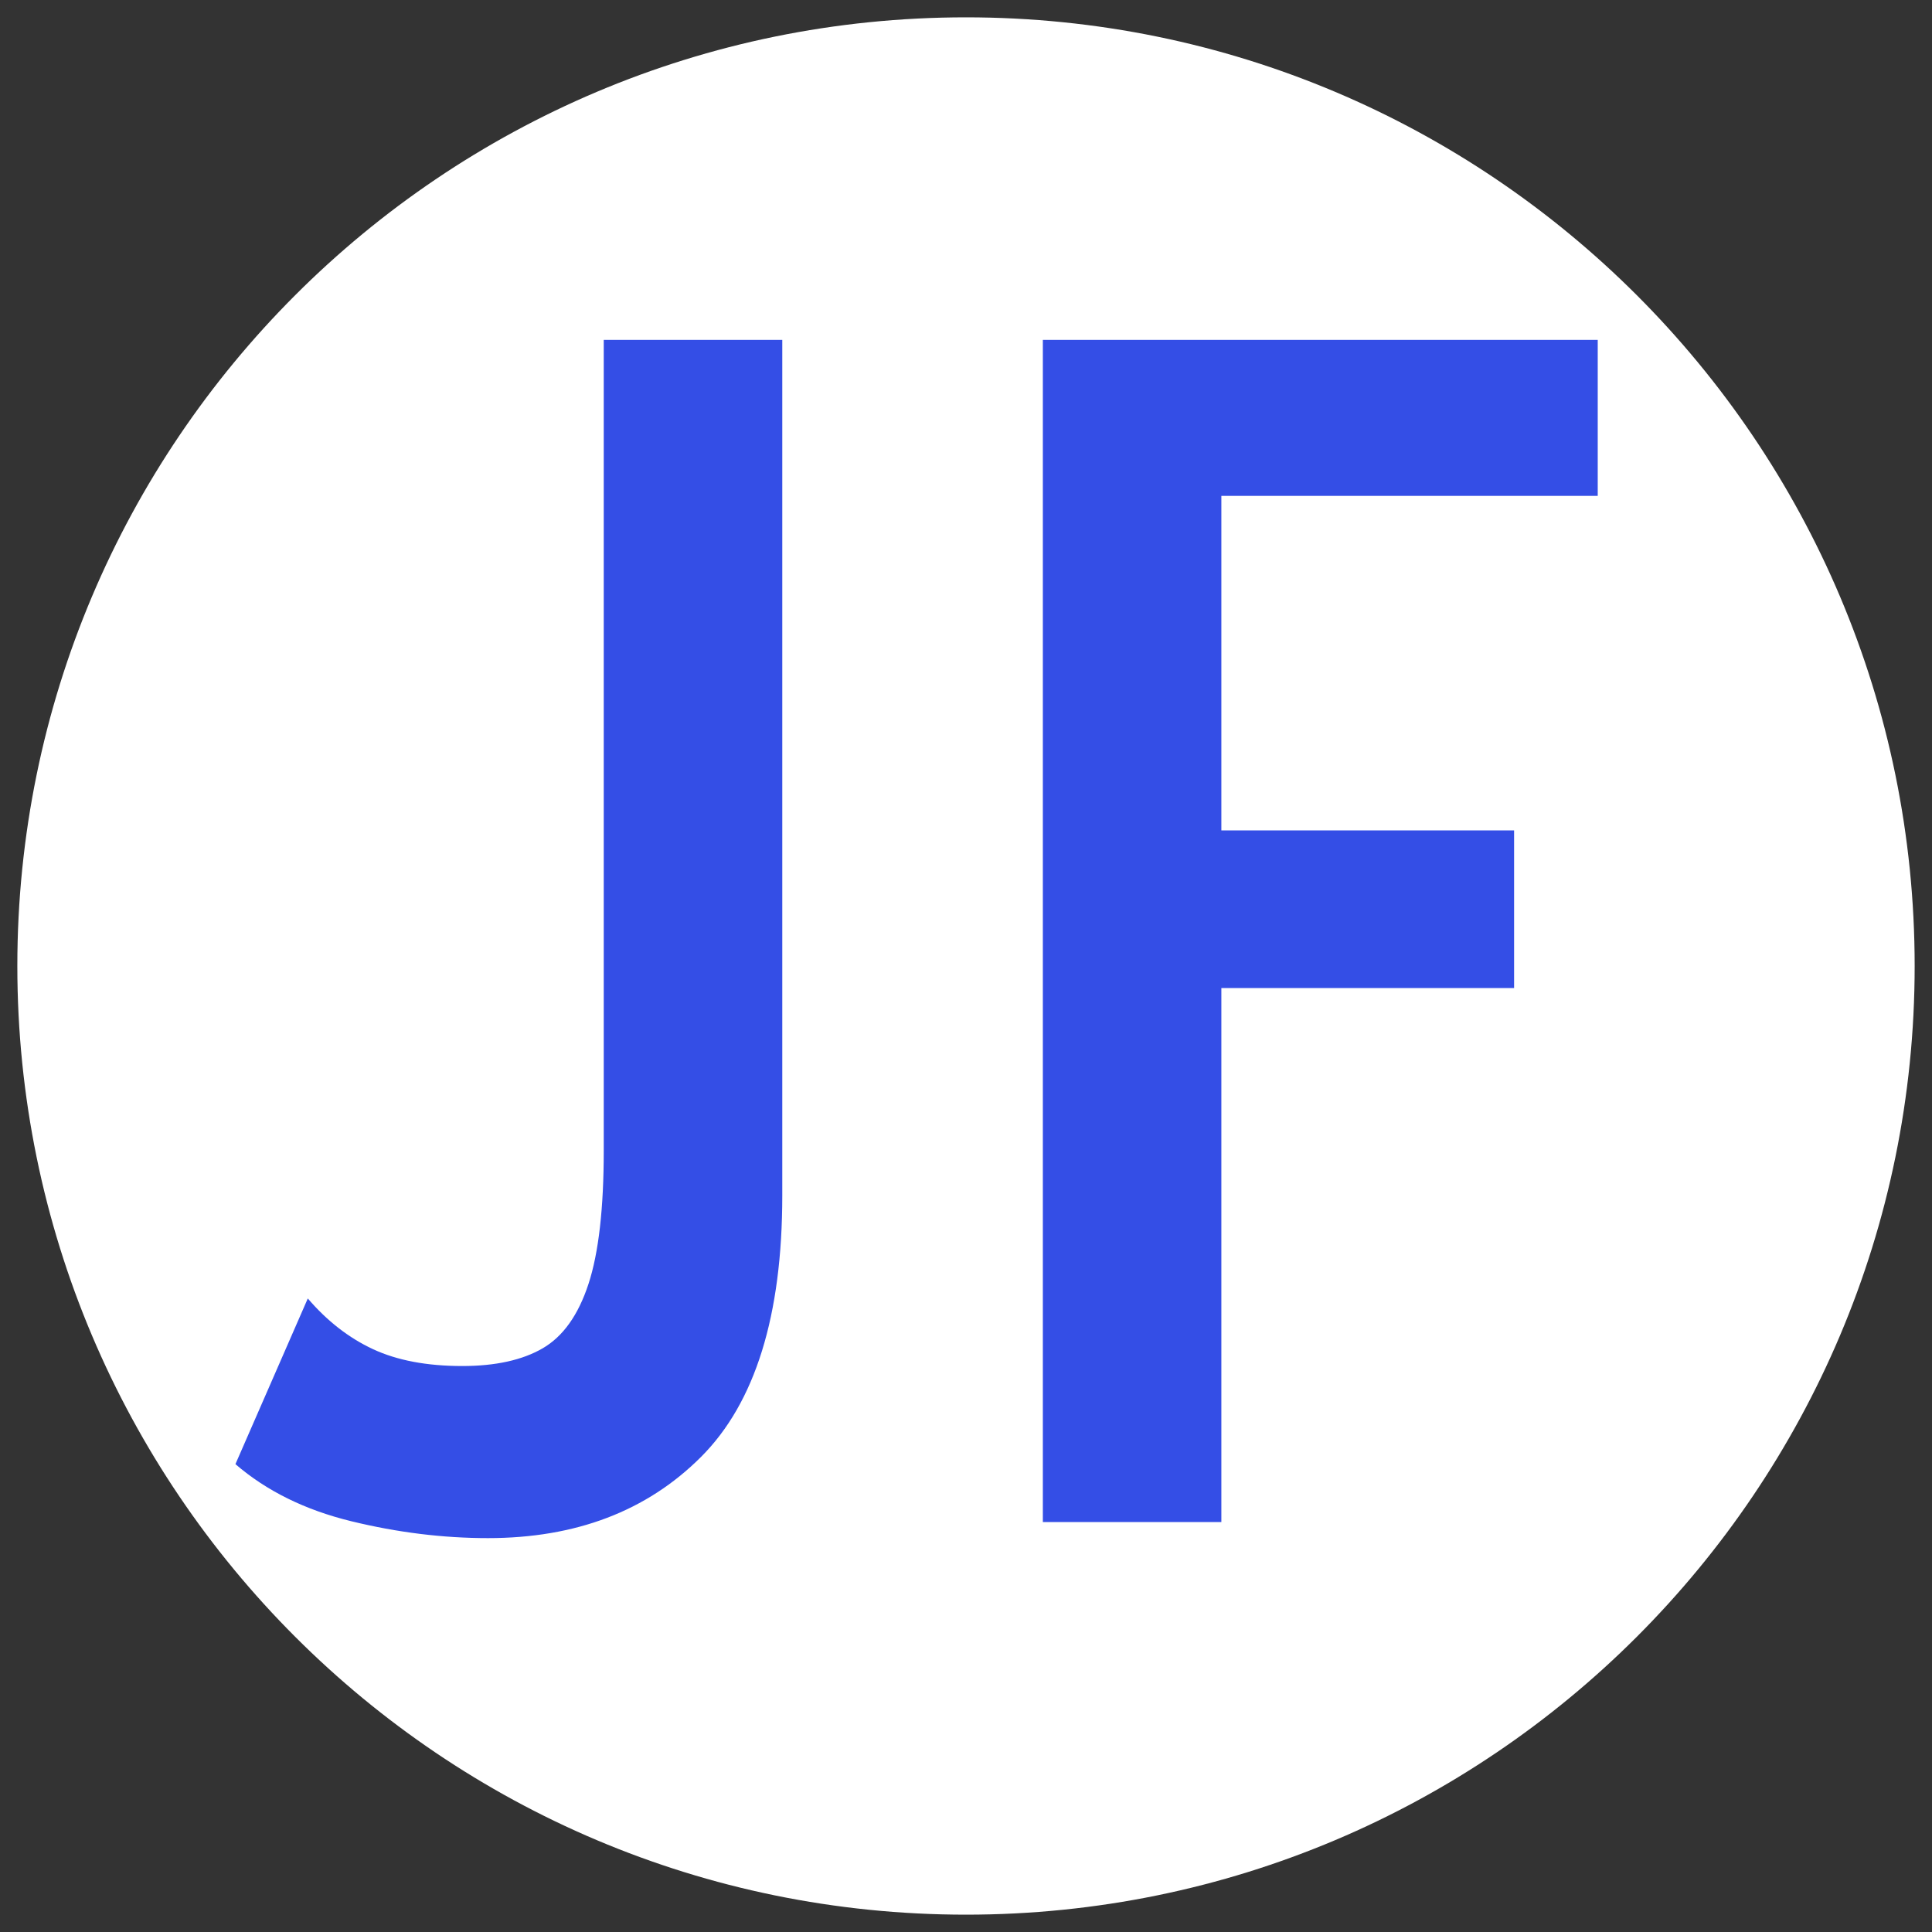
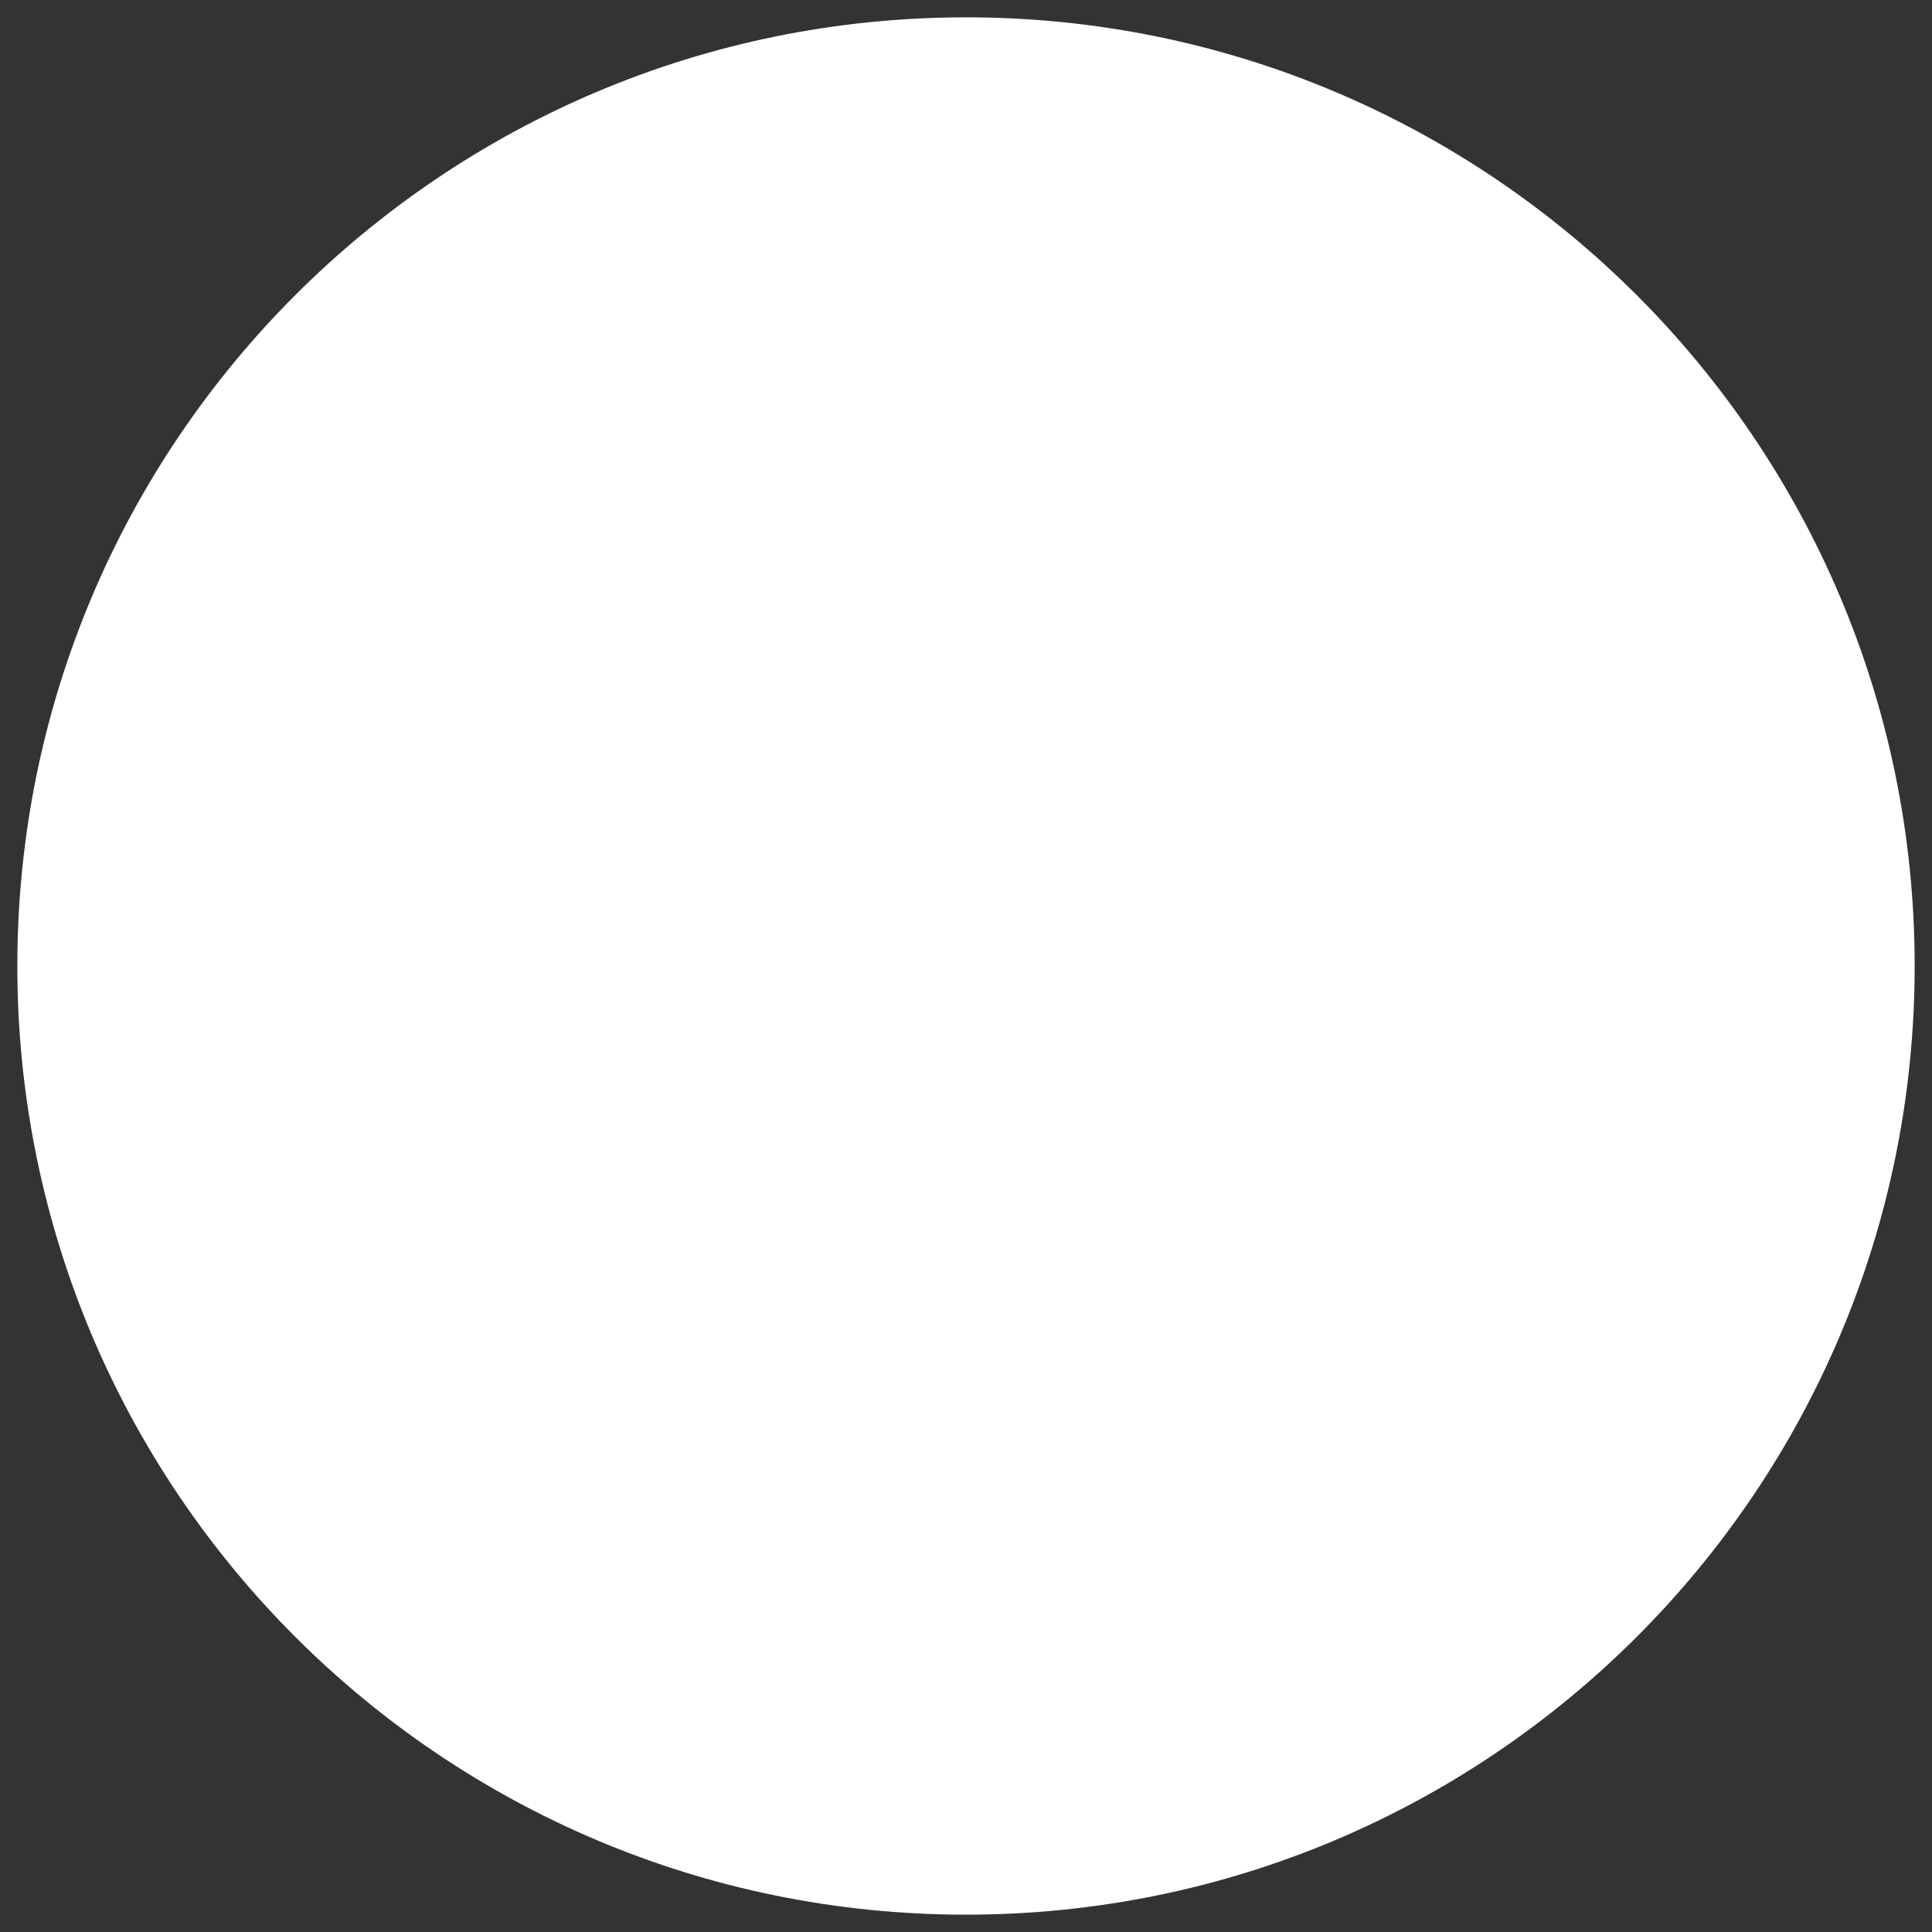
<svg xmlns="http://www.w3.org/2000/svg" viewBox="0 0 1200 1200" height="1200px" width="1200px">
  <rect x="0" y="0" width="1200" height="1200" fill="#333333" stroke="none" />
  <g id="f4bcf360-6e6e-4ee0-9e80-c17c3bd1be81">
    <g style="">
      <g id="Layer_1-2">
        <path stroke-linecap="round" d="M10.769,600c0,-325.423 263.808,-589.231 589.231,-589.231c325.423,0 589.231,263.808 589.231,589.231c0,325.423 -263.808,589.231 -589.231,589.231c-325.423,0 -589.231,-263.808 -589.231,-589.231z" style="stroke: rgb(193,193,193); stroke-width: 0; stroke-dasharray: none; stroke-linecap: butt; stroke-dashoffset: 0; stroke-linejoin: miter; stroke-miterlimit: 4; fill: rgb(255,255,255); fill-rule: nonzero; opacity: 1;" />
      </g>
    </g>
  </g>
  <g id="9465e0de-0894-45fe-ab10-e8a56a8db3d2">
    <path stroke-linecap="round" d="" transform="matrix(1 0 0 1 0 0)  translate(0, 0)" data-sanitized-vector-effect="non-scaling-stroke" style="stroke: rgb(114,114,114); stroke-width: 0; stroke-dasharray: none; stroke-linecap: butt; stroke-dashoffset: 0; stroke-linejoin: round; stroke-miterlimit: 4; fill: rgb(114,114,114); fill-rule: nonzero; opacity: 1;" />
  </g>
  <g id="868b4dcc-e41e-43f2-b3f3-2b1f1bd99958">
    <g>
      <g id="3738308a-9d91-4932-b75a-e48ac16350ba">
-         <path stroke-linecap="round" d="M303.069,955.352c-27.97,0 -56.28,-3.5 -84.91,-10.49c-28.64,-6.99 -52.62,-18.81 -71.93,-35.46l44.95,-102.9c11.99,13.99 25.47,24.48 40.46,31.47c14.99,6.99 33.47,10.49 55.45,10.49c20.65,0 37.3,-3.66 49.95,-10.99c12.65,-7.33 22.14,-20.65 28.47,-39.96c6.33,-19.31 9.49,-46.95 9.49,-82.92v-503.49h110.89v531.46c0,74.59 -16.82,128.71 -50.45,162.34c-33.63,33.63 -77.76,50.45 -132.37,50.45zM647.729,211.102h344.65v96.9h-233.77v207.79h181.82v97.9h-181.82v331.67h-110.88z" style="stroke: rgb(193,193,193); stroke-width: 0; stroke-dasharray: none; stroke-linecap: butt; stroke-dashoffset: 0; stroke-linejoin: miter; stroke-miterlimit: 4; fill: rgb(52,78,230); fill-rule: nonzero; opacity: 1;" />
-       </g>
+         </g>
    </g>
  </g>
  <g id="fafa60f5-bc6b-4aef-8cd4-7defeae21ea4">
    <path stroke-linecap="round" d="" transform="matrix(1 0 0 1 0 0)  translate(0, 0)" style="stroke: rgb(193,193,193); stroke-width: 0; stroke-dasharray: none; stroke-linecap: butt; stroke-dashoffset: 0; stroke-linejoin: miter; stroke-miterlimit: 4; fill: rgb(114,114,114); fill-rule: nonzero; opacity: 1;" />
  </g>
  <g id="618ed97e-b0cb-49bd-8672-24a9f1fc4057">
    <path stroke-linecap="round" d="" transform="matrix(1 0 0 1 0 0)  translate(0, 0)" style="stroke: rgb(193,193,193); stroke-width: 0; stroke-dasharray: none; stroke-linecap: butt; stroke-dashoffset: 0; stroke-linejoin: miter; stroke-miterlimit: 4; fill: rgb(193,193,193); fill-rule: nonzero; opacity: 1;" />
  </g>
</svg>